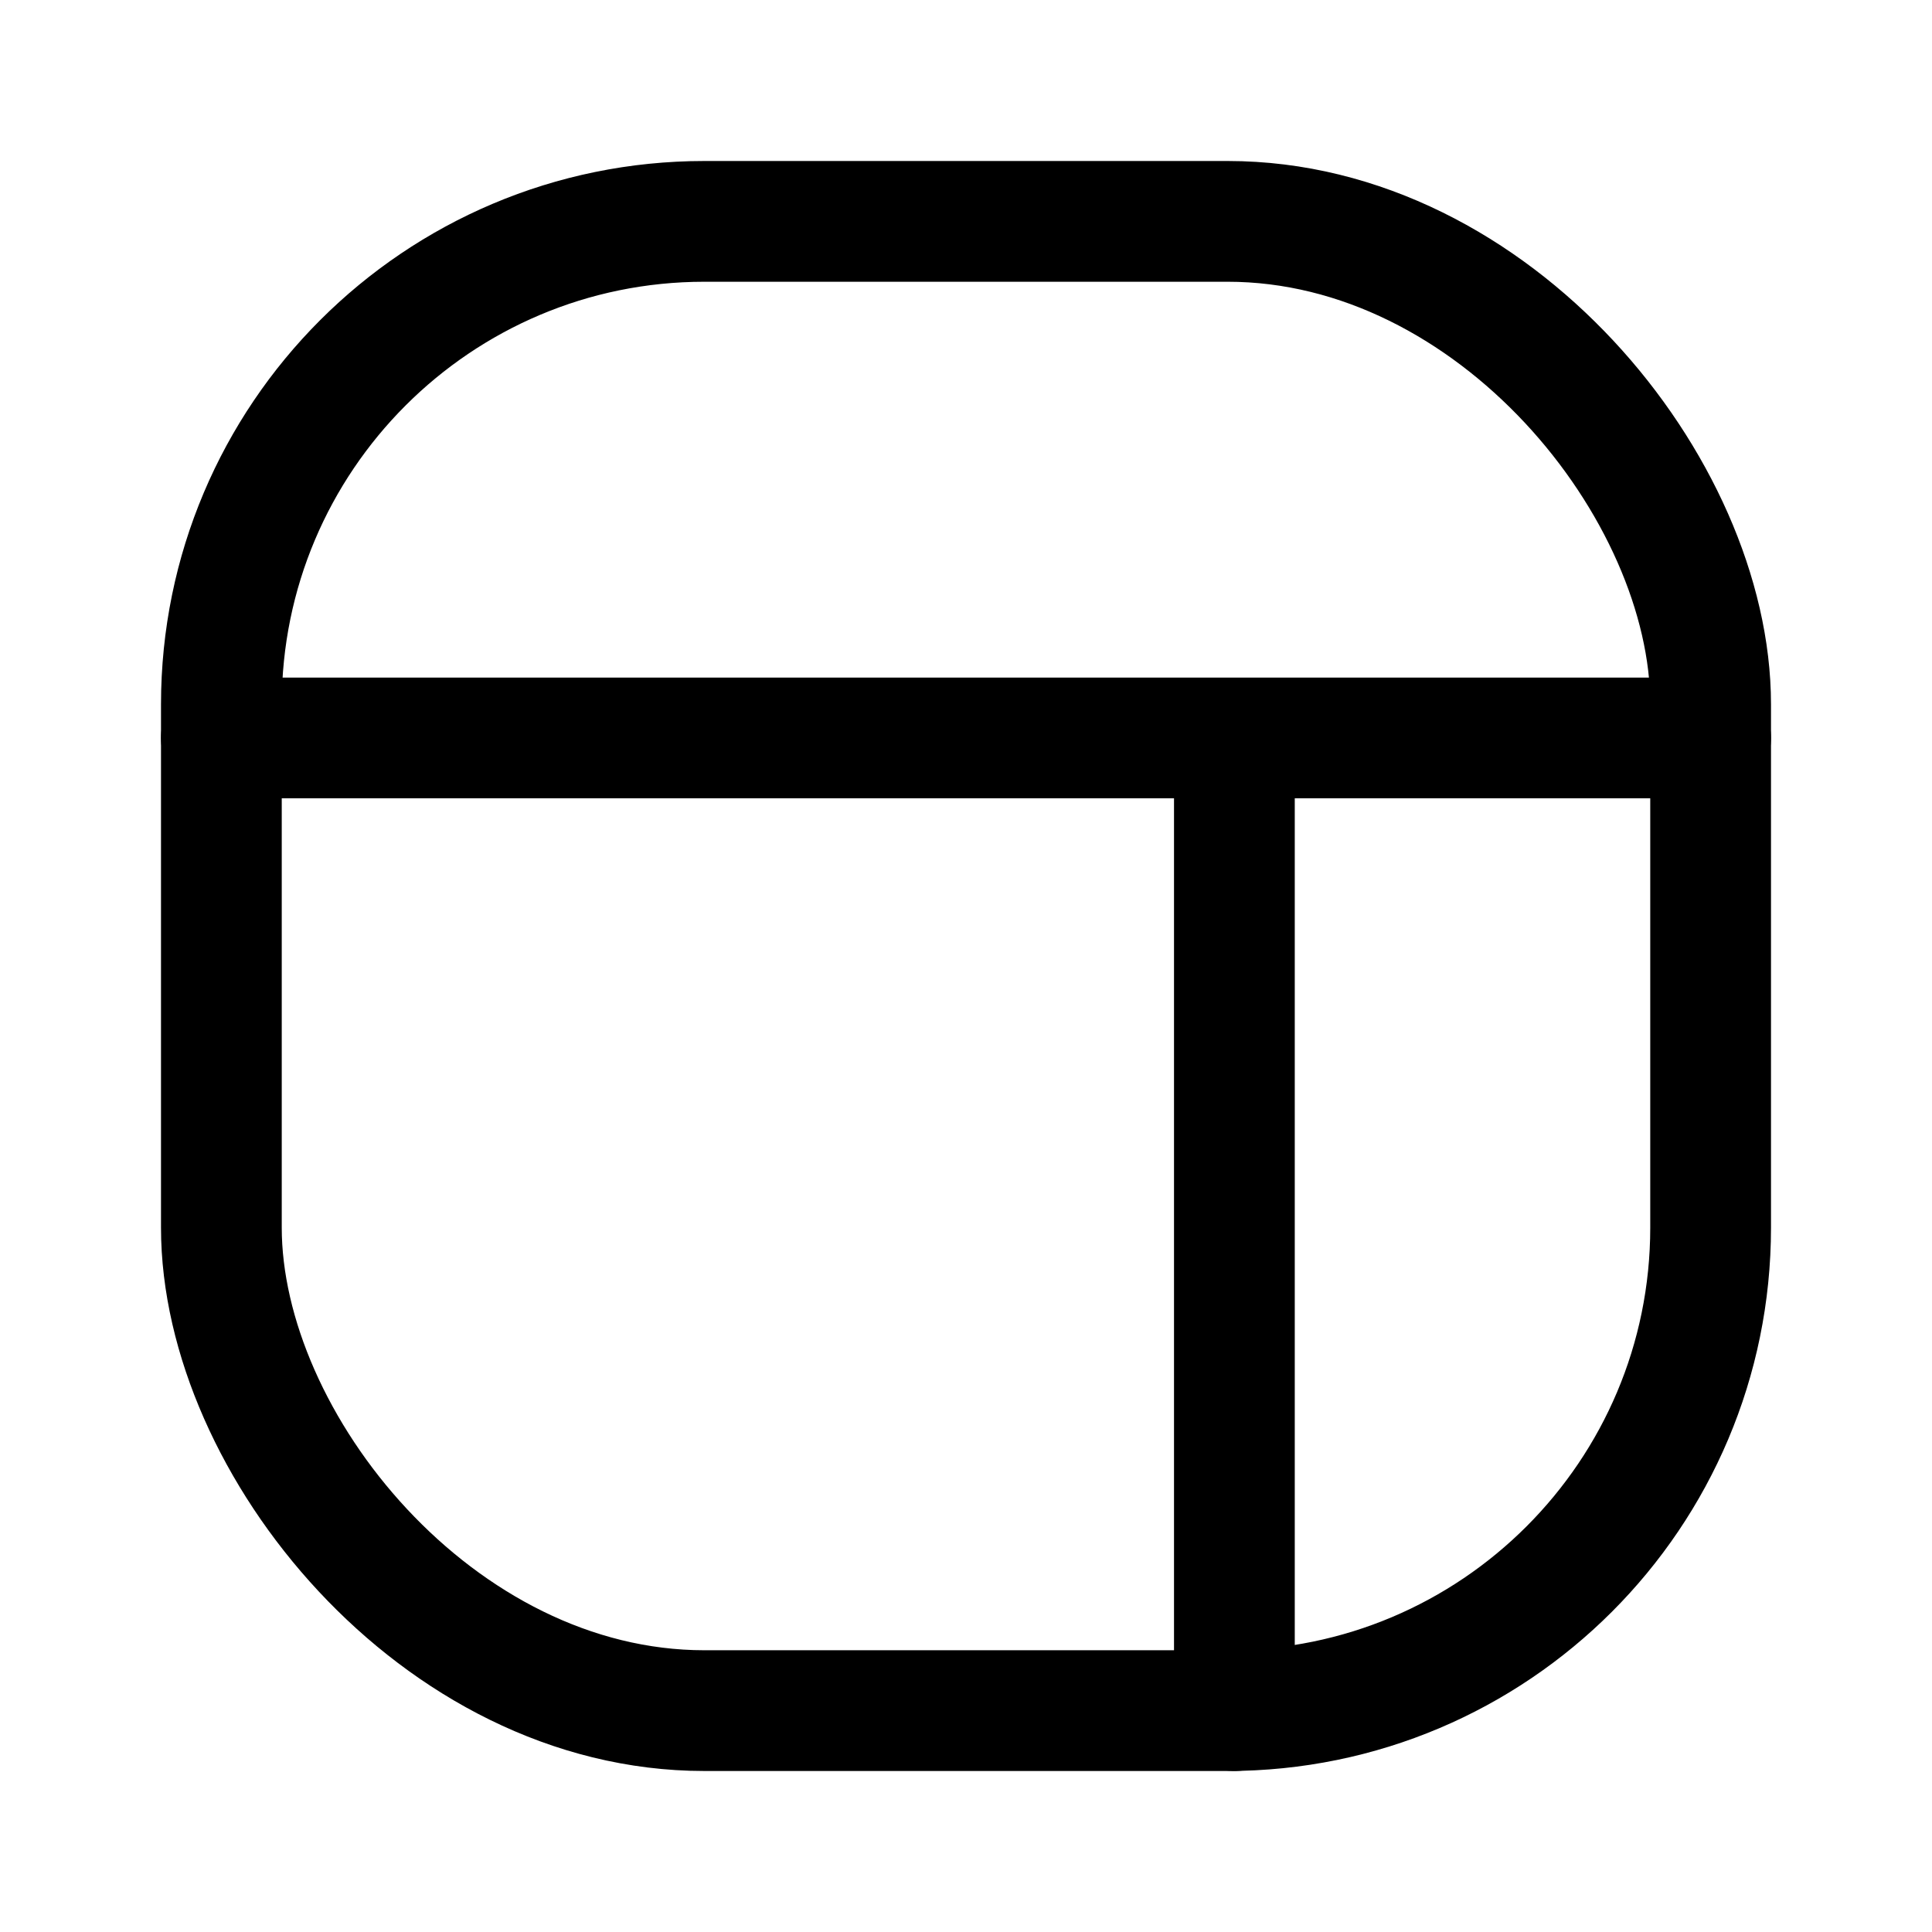
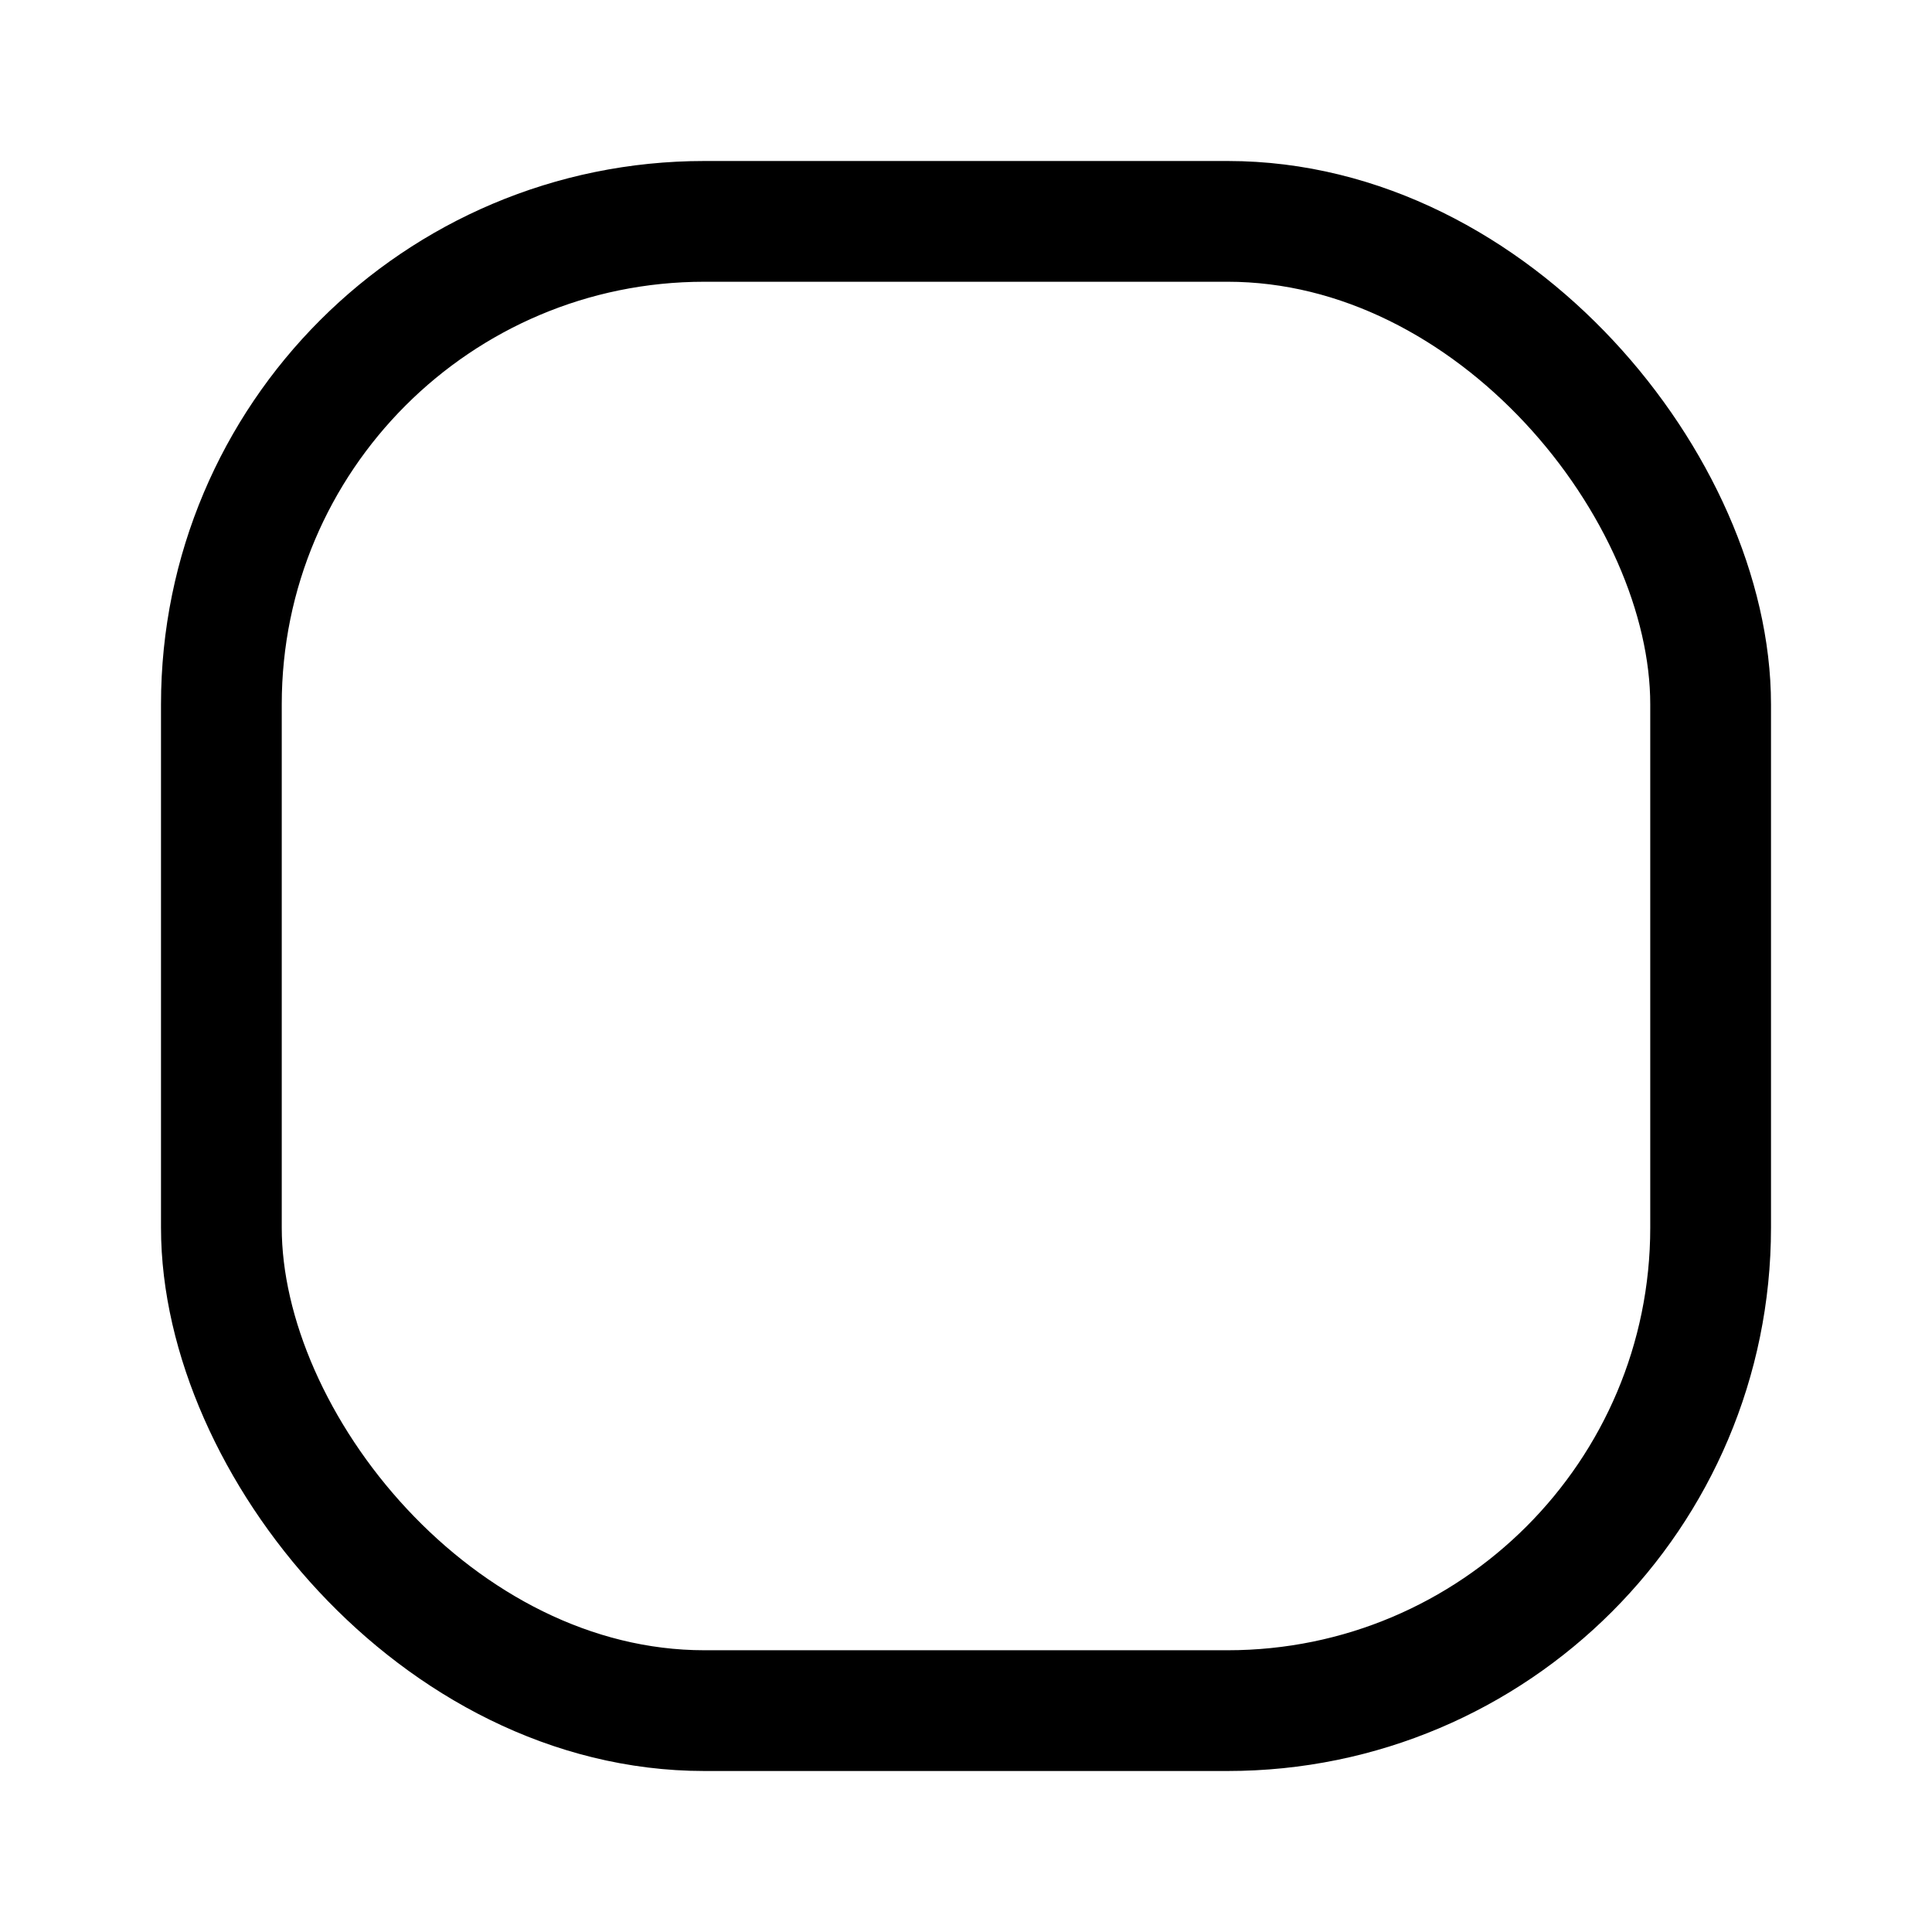
<svg xmlns="http://www.w3.org/2000/svg" width="800" height="800" viewBox="0 0 24 24">
  <g fill="none" stroke="currentColor" stroke-width="1.5">
-     <path stroke-linecap="round" stroke-linejoin="round" d="M2.75 9.167h18.5M15.334 21.25V9.167" />
    <rect width="18.5" height="18.5" x="2.75" y="2.75" rx="6" />
  </g>
</svg>